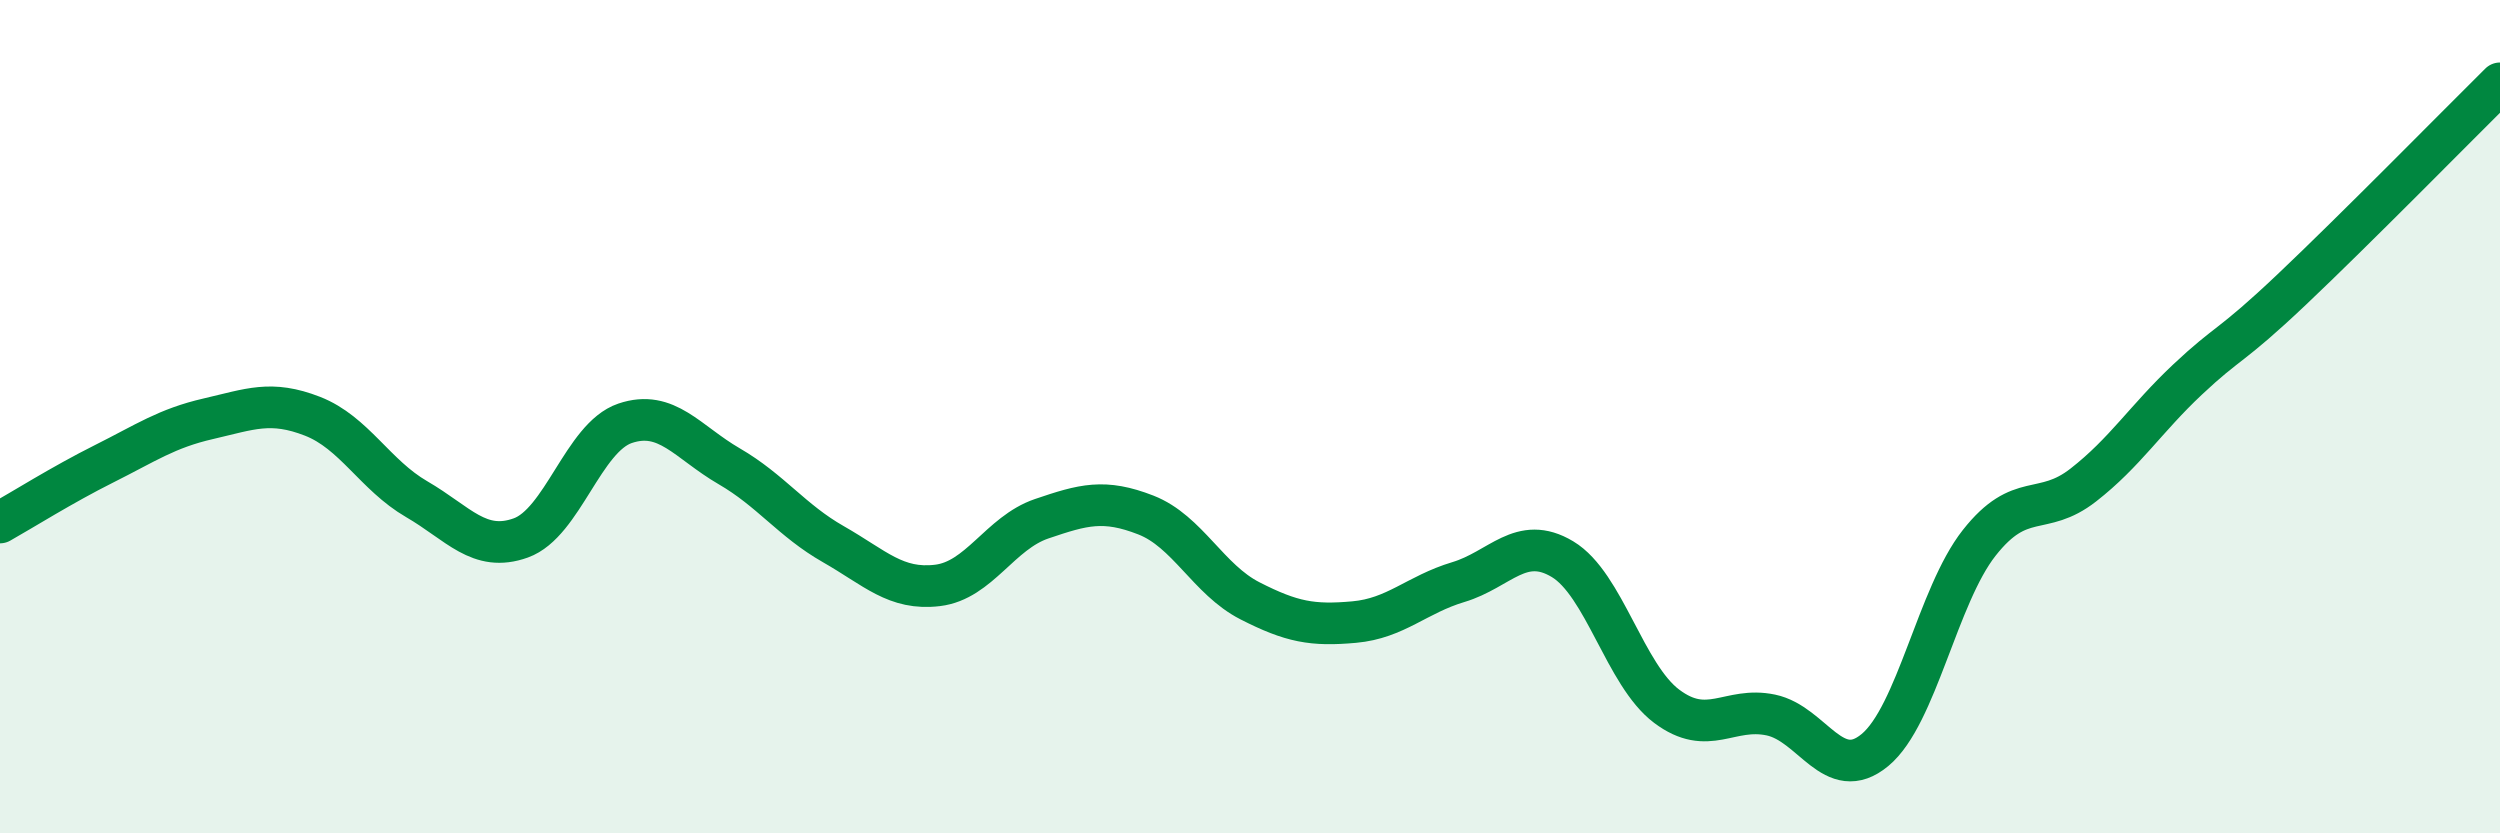
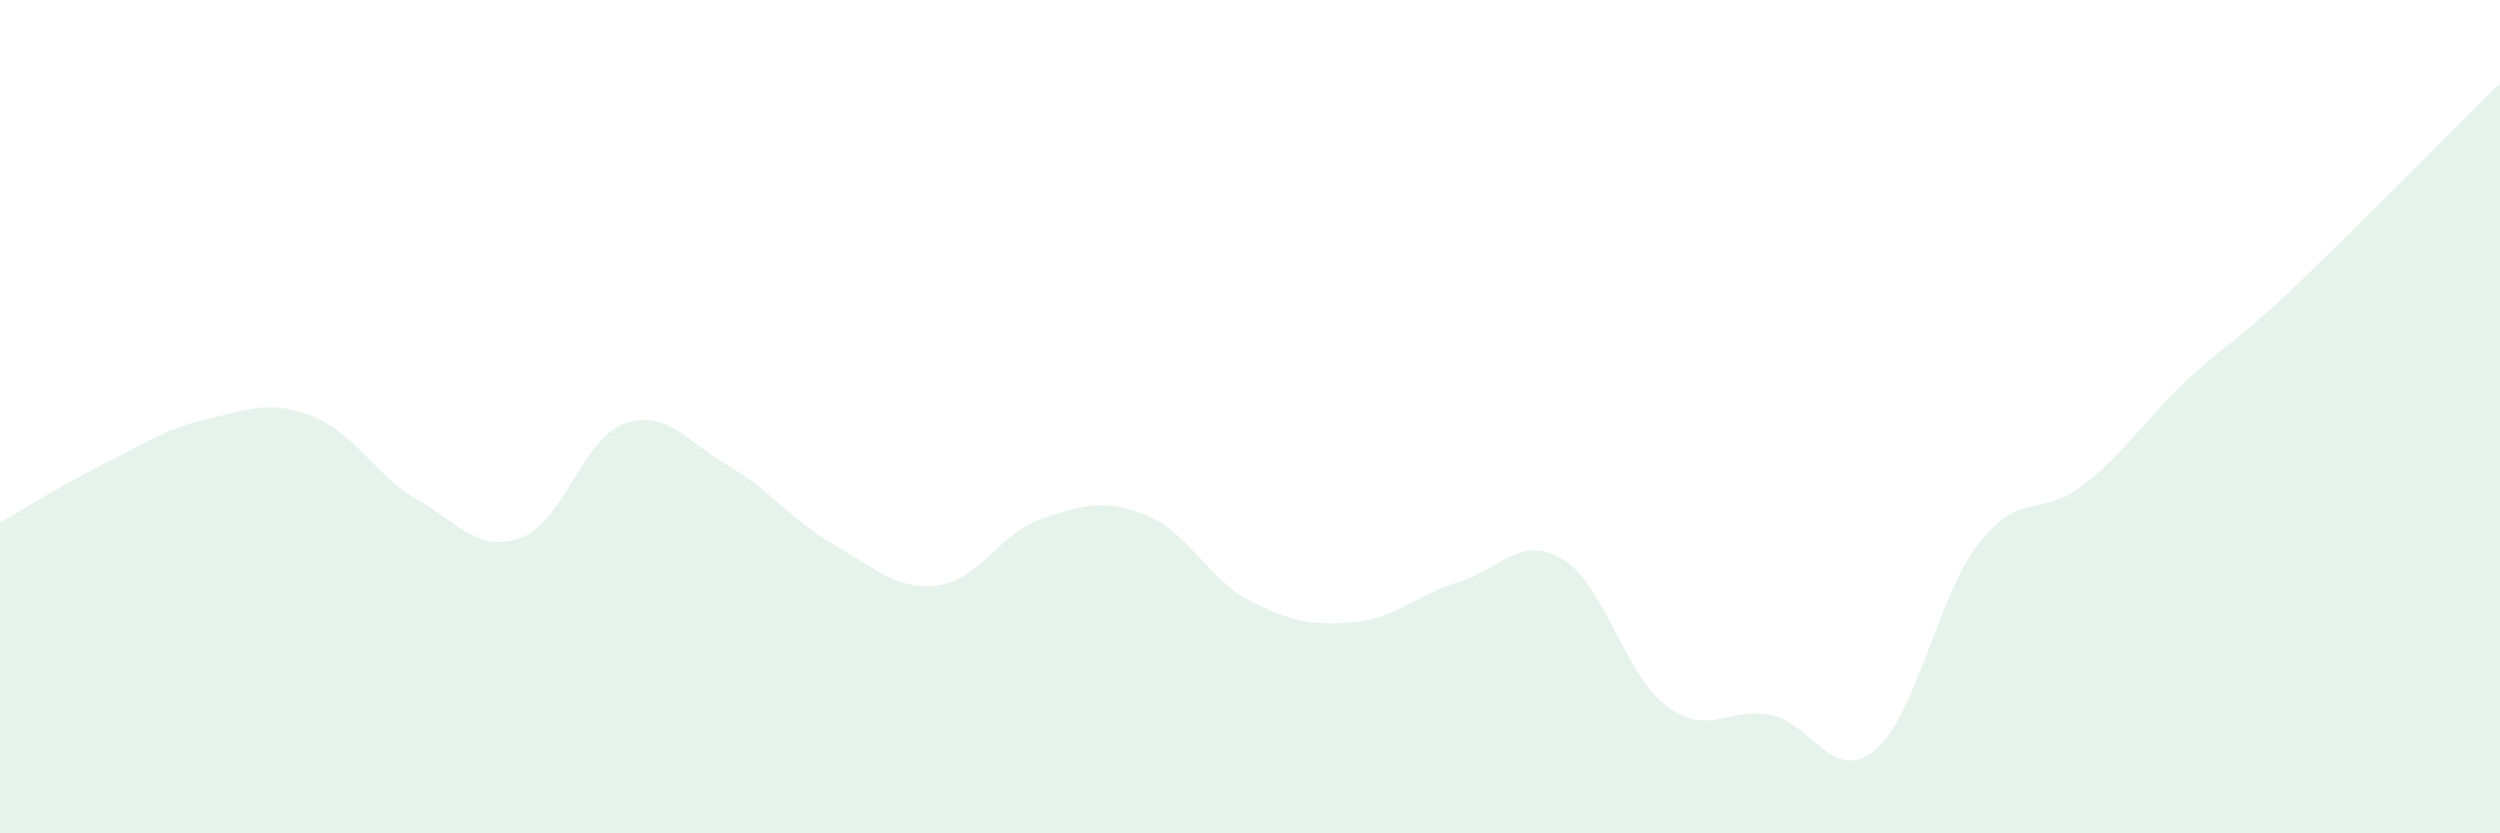
<svg xmlns="http://www.w3.org/2000/svg" width="60" height="20" viewBox="0 0 60 20">
  <path d="M 0,12.54 C 0.5,12.26 1.5,11.63 2.5,11.13 C 3.5,10.63 4,10.28 5,10.05 C 6,9.82 6.5,9.6 7.5,9.99 C 8.5,10.38 9,11.4 10,11.98 C 11,12.56 11.5,13.27 12.5,12.91 C 13.5,12.55 14,10.5 15,10.16 C 16,9.82 16.5,10.61 17.5,11.19 C 18.5,11.77 19,12.49 20,13.06 C 21,13.63 21.5,14.17 22.5,14.05 C 23.5,13.93 24,12.79 25,12.45 C 26,12.11 26.5,11.97 27.5,12.36 C 28.5,12.75 29,13.91 30,14.42 C 31,14.93 31.5,15.02 32.5,14.93 C 33.5,14.84 34,14.27 35,13.97 C 36,13.67 36.5,12.82 37.5,13.42 C 38.5,14.02 39,16.2 40,16.95 C 41,17.7 41.5,16.95 42.5,17.16 C 43.5,17.37 44,18.83 45,18 C 46,17.17 46.5,14.3 47.5,13.03 C 48.5,11.76 49,12.42 50,11.64 C 51,10.86 51.5,10.05 52.5,9.11 C 53.5,8.17 53.5,8.37 55,6.95 C 56.5,5.53 59,2.99 60,2L60 20L0 20Z" fill="#008740" opacity="0.1" stroke-linecap="round" stroke-linejoin="round" />
-   <path d="M 0,12.54 C 0.5,12.26 1.5,11.63 2.5,11.13 C 3.5,10.63 4,10.28 5,10.05 C 6,9.82 6.5,9.6 7.5,9.99 C 8.5,10.38 9,11.4 10,11.98 C 11,12.56 11.5,13.27 12.5,12.91 C 13.5,12.55 14,10.5 15,10.16 C 16,9.82 16.5,10.61 17.5,11.19 C 18.5,11.77 19,12.49 20,13.06 C 21,13.63 21.5,14.17 22.5,14.05 C 23.5,13.93 24,12.79 25,12.45 C 26,12.11 26.5,11.97 27.5,12.36 C 28.5,12.75 29,13.91 30,14.42 C 31,14.93 31.5,15.02 32.5,14.93 C 33.5,14.84 34,14.27 35,13.97 C 36,13.67 36.5,12.82 37.5,13.42 C 38.5,14.02 39,16.2 40,16.95 C 41,17.7 41.5,16.95 42.5,17.16 C 43.5,17.37 44,18.83 45,18 C 46,17.17 46.5,14.3 47.5,13.03 C 48.5,11.76 49,12.42 50,11.64 C 51,10.86 51.5,10.05 52.5,9.11 C 53.5,8.17 53.5,8.37 55,6.95 C 56.5,5.53 59,2.99 60,2" stroke="#008740" stroke-width="1" fill="none" stroke-linecap="round" stroke-linejoin="round" />
</svg>